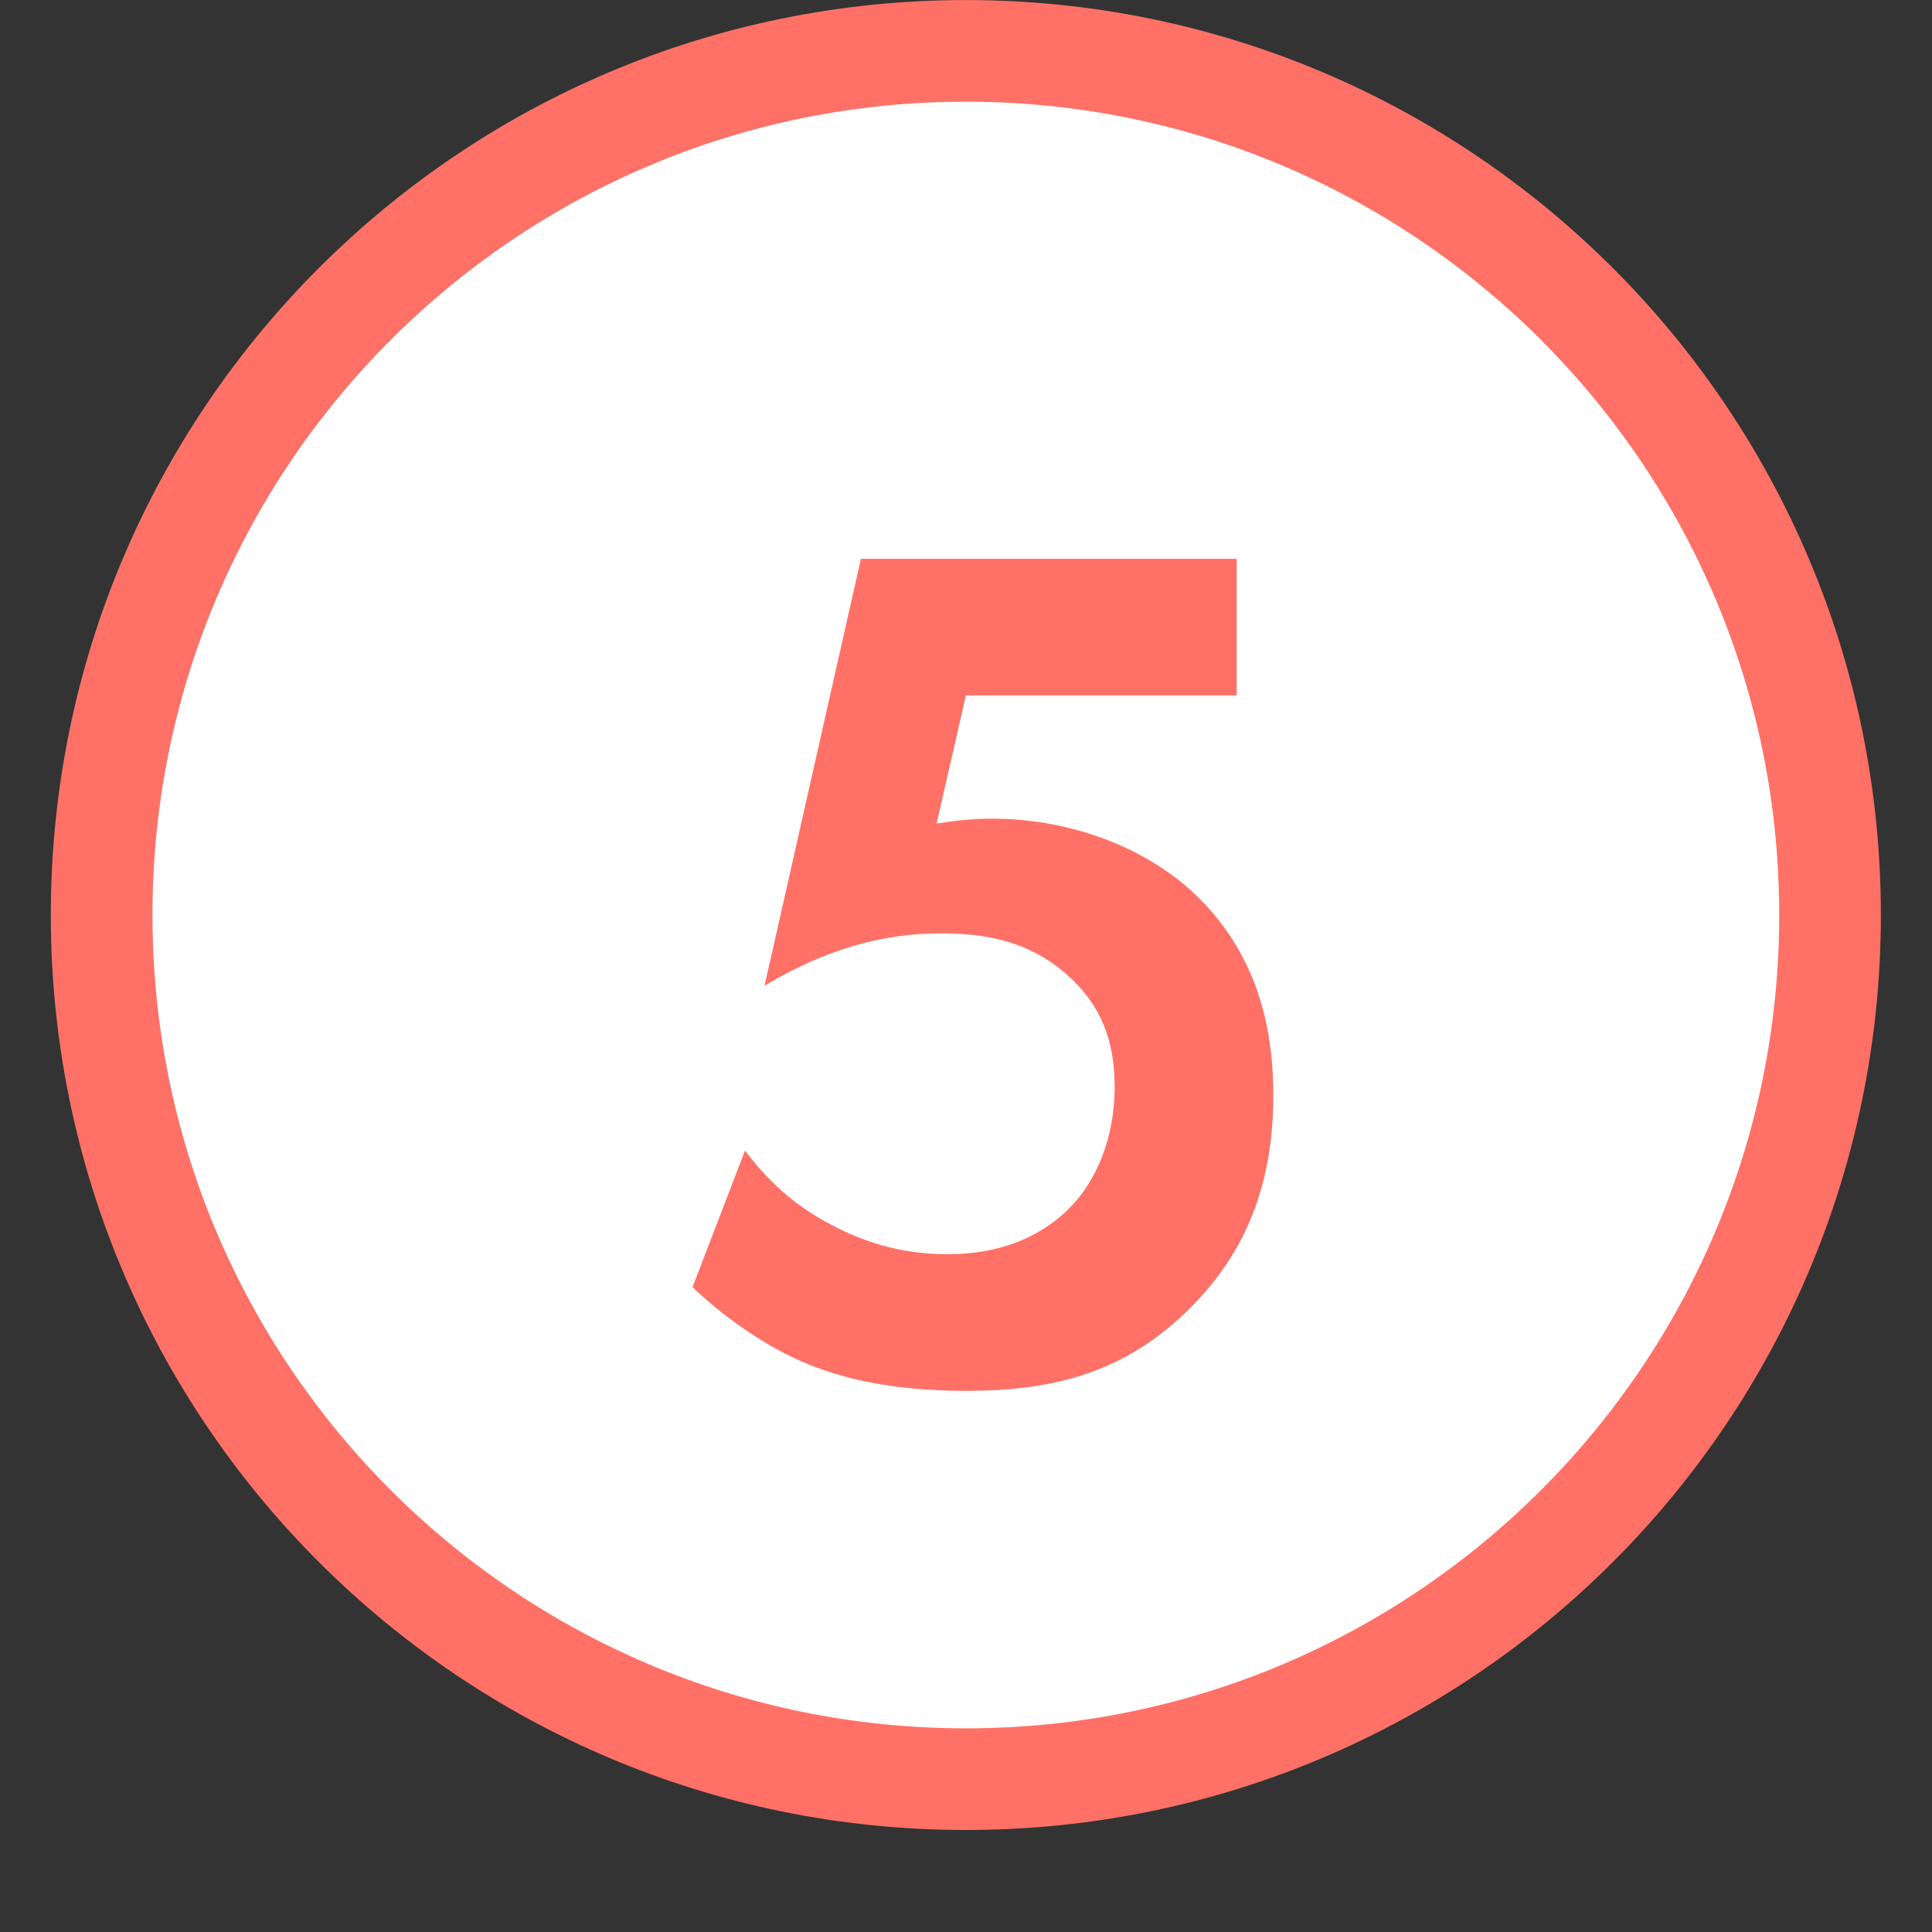
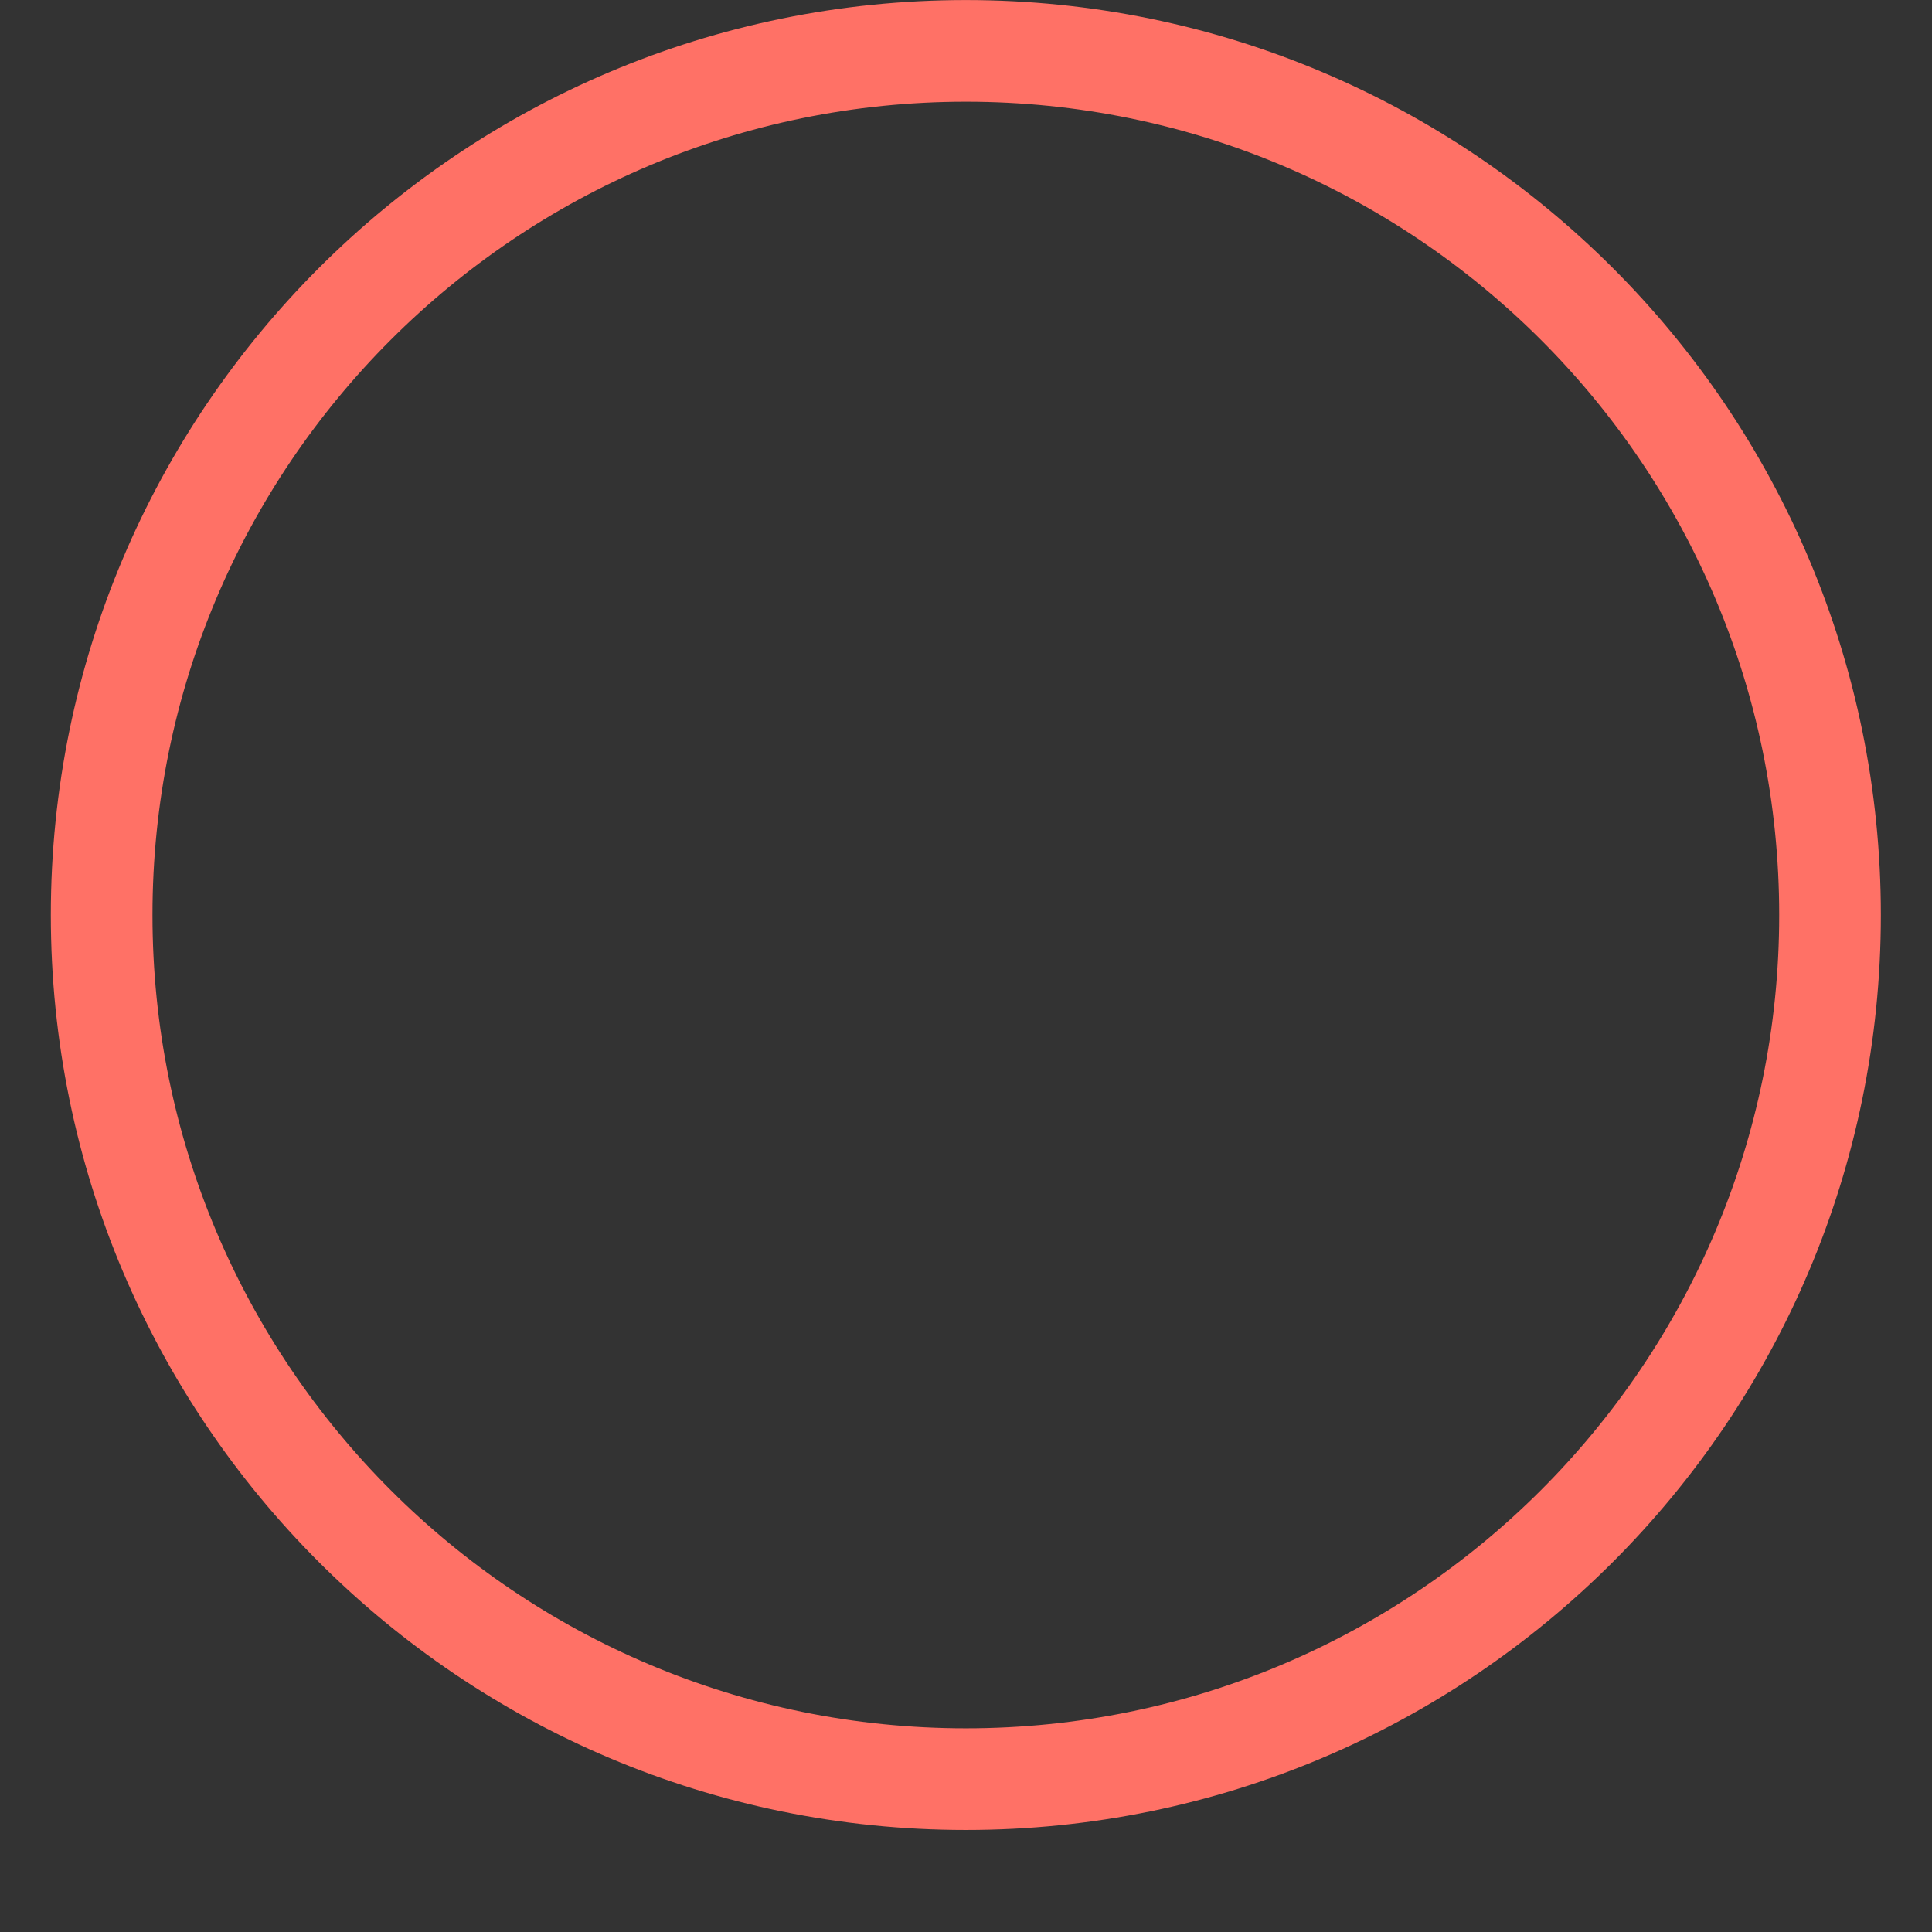
<svg xmlns="http://www.w3.org/2000/svg" width="18" height="18" viewBox="0 0 18 18" fill="none">
  <rect x="0" y="0" width="18" height="18" fill="#333333" stroke="none" />
  <g clip-path="url(#clip0_548_36231)">
-     <path d="M17.05 8.525C17.05 4.078 13.445 0.474 8.999 0.474C4.552 0.474 0.947 4.078 0.947 8.525C0.947 12.972 4.552 16.576 8.999 16.576C13.445 16.576 17.05 12.972 17.05 8.525Z" fill="white" />
-     <path d="M11.522 5.206H8.021L7.123 9.184C7.691 8.843 8.226 8.696 8.76 8.696C9.124 8.696 9.556 8.741 9.942 9.082C10.26 9.366 10.385 9.696 10.385 10.128C10.385 10.617 10.204 11.003 9.988 11.23C9.806 11.424 9.453 11.685 8.828 11.685C8.464 11.685 8.101 11.605 7.726 11.401C7.385 11.219 7.146 10.992 6.941 10.719L6.452 11.992C6.725 12.253 7.066 12.492 7.373 12.64C7.953 12.924 8.601 12.958 9.01 12.958C9.817 12.958 10.488 12.788 11.09 12.185C11.613 11.662 11.863 11.026 11.863 10.207C11.863 9.753 11.795 9.003 11.192 8.389C10.761 7.945 10.044 7.627 9.237 7.627C9.044 7.627 8.874 7.65 8.726 7.673L8.999 6.479H11.522V5.206Z" fill="#FF7166" />
    <path d="M17.05 8.525C17.05 4.078 13.445 0.474 8.999 0.474C4.552 0.474 0.947 4.078 0.947 8.525C0.947 12.972 4.552 16.576 8.999 16.576C13.445 16.576 17.05 12.972 17.05 8.525Z" stroke="#FF7166" stroke-width="0.947" />
  </g>
  <defs>
    <clipPath id="clip0_548_36231">
      <rect width="17.997" height="17.05" fill="white" />
    </clipPath>
  </defs>
</svg>